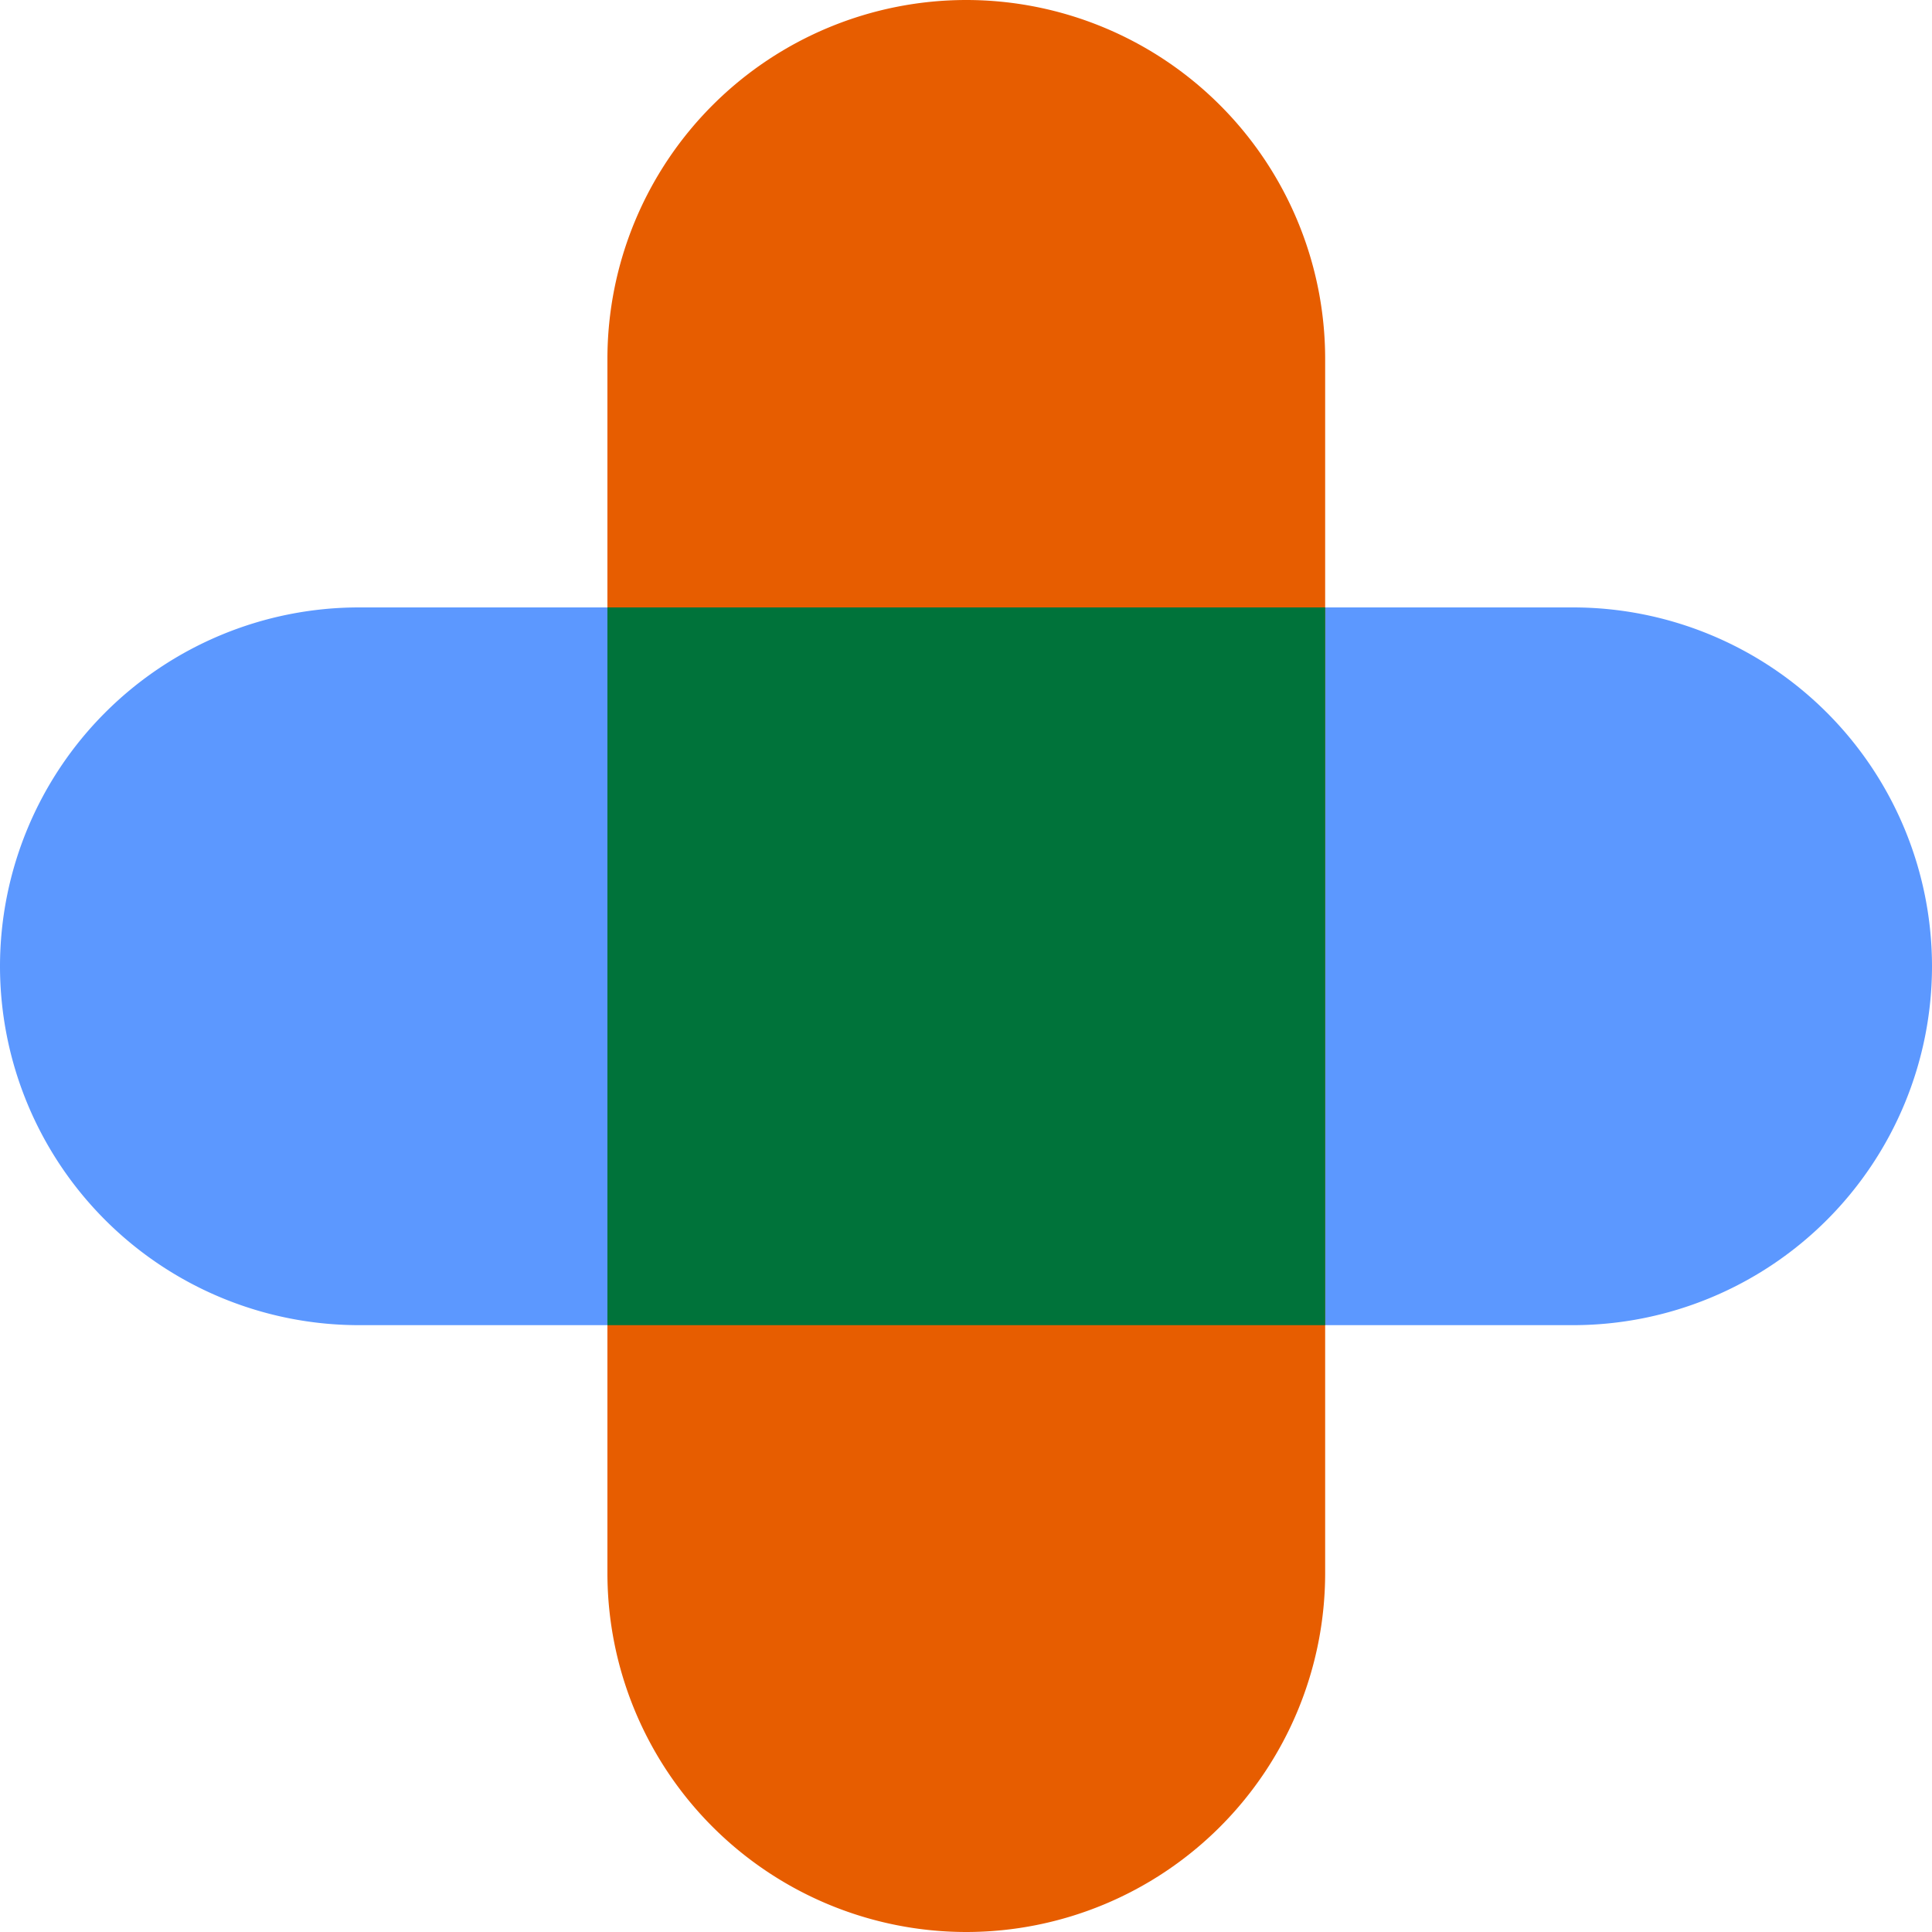
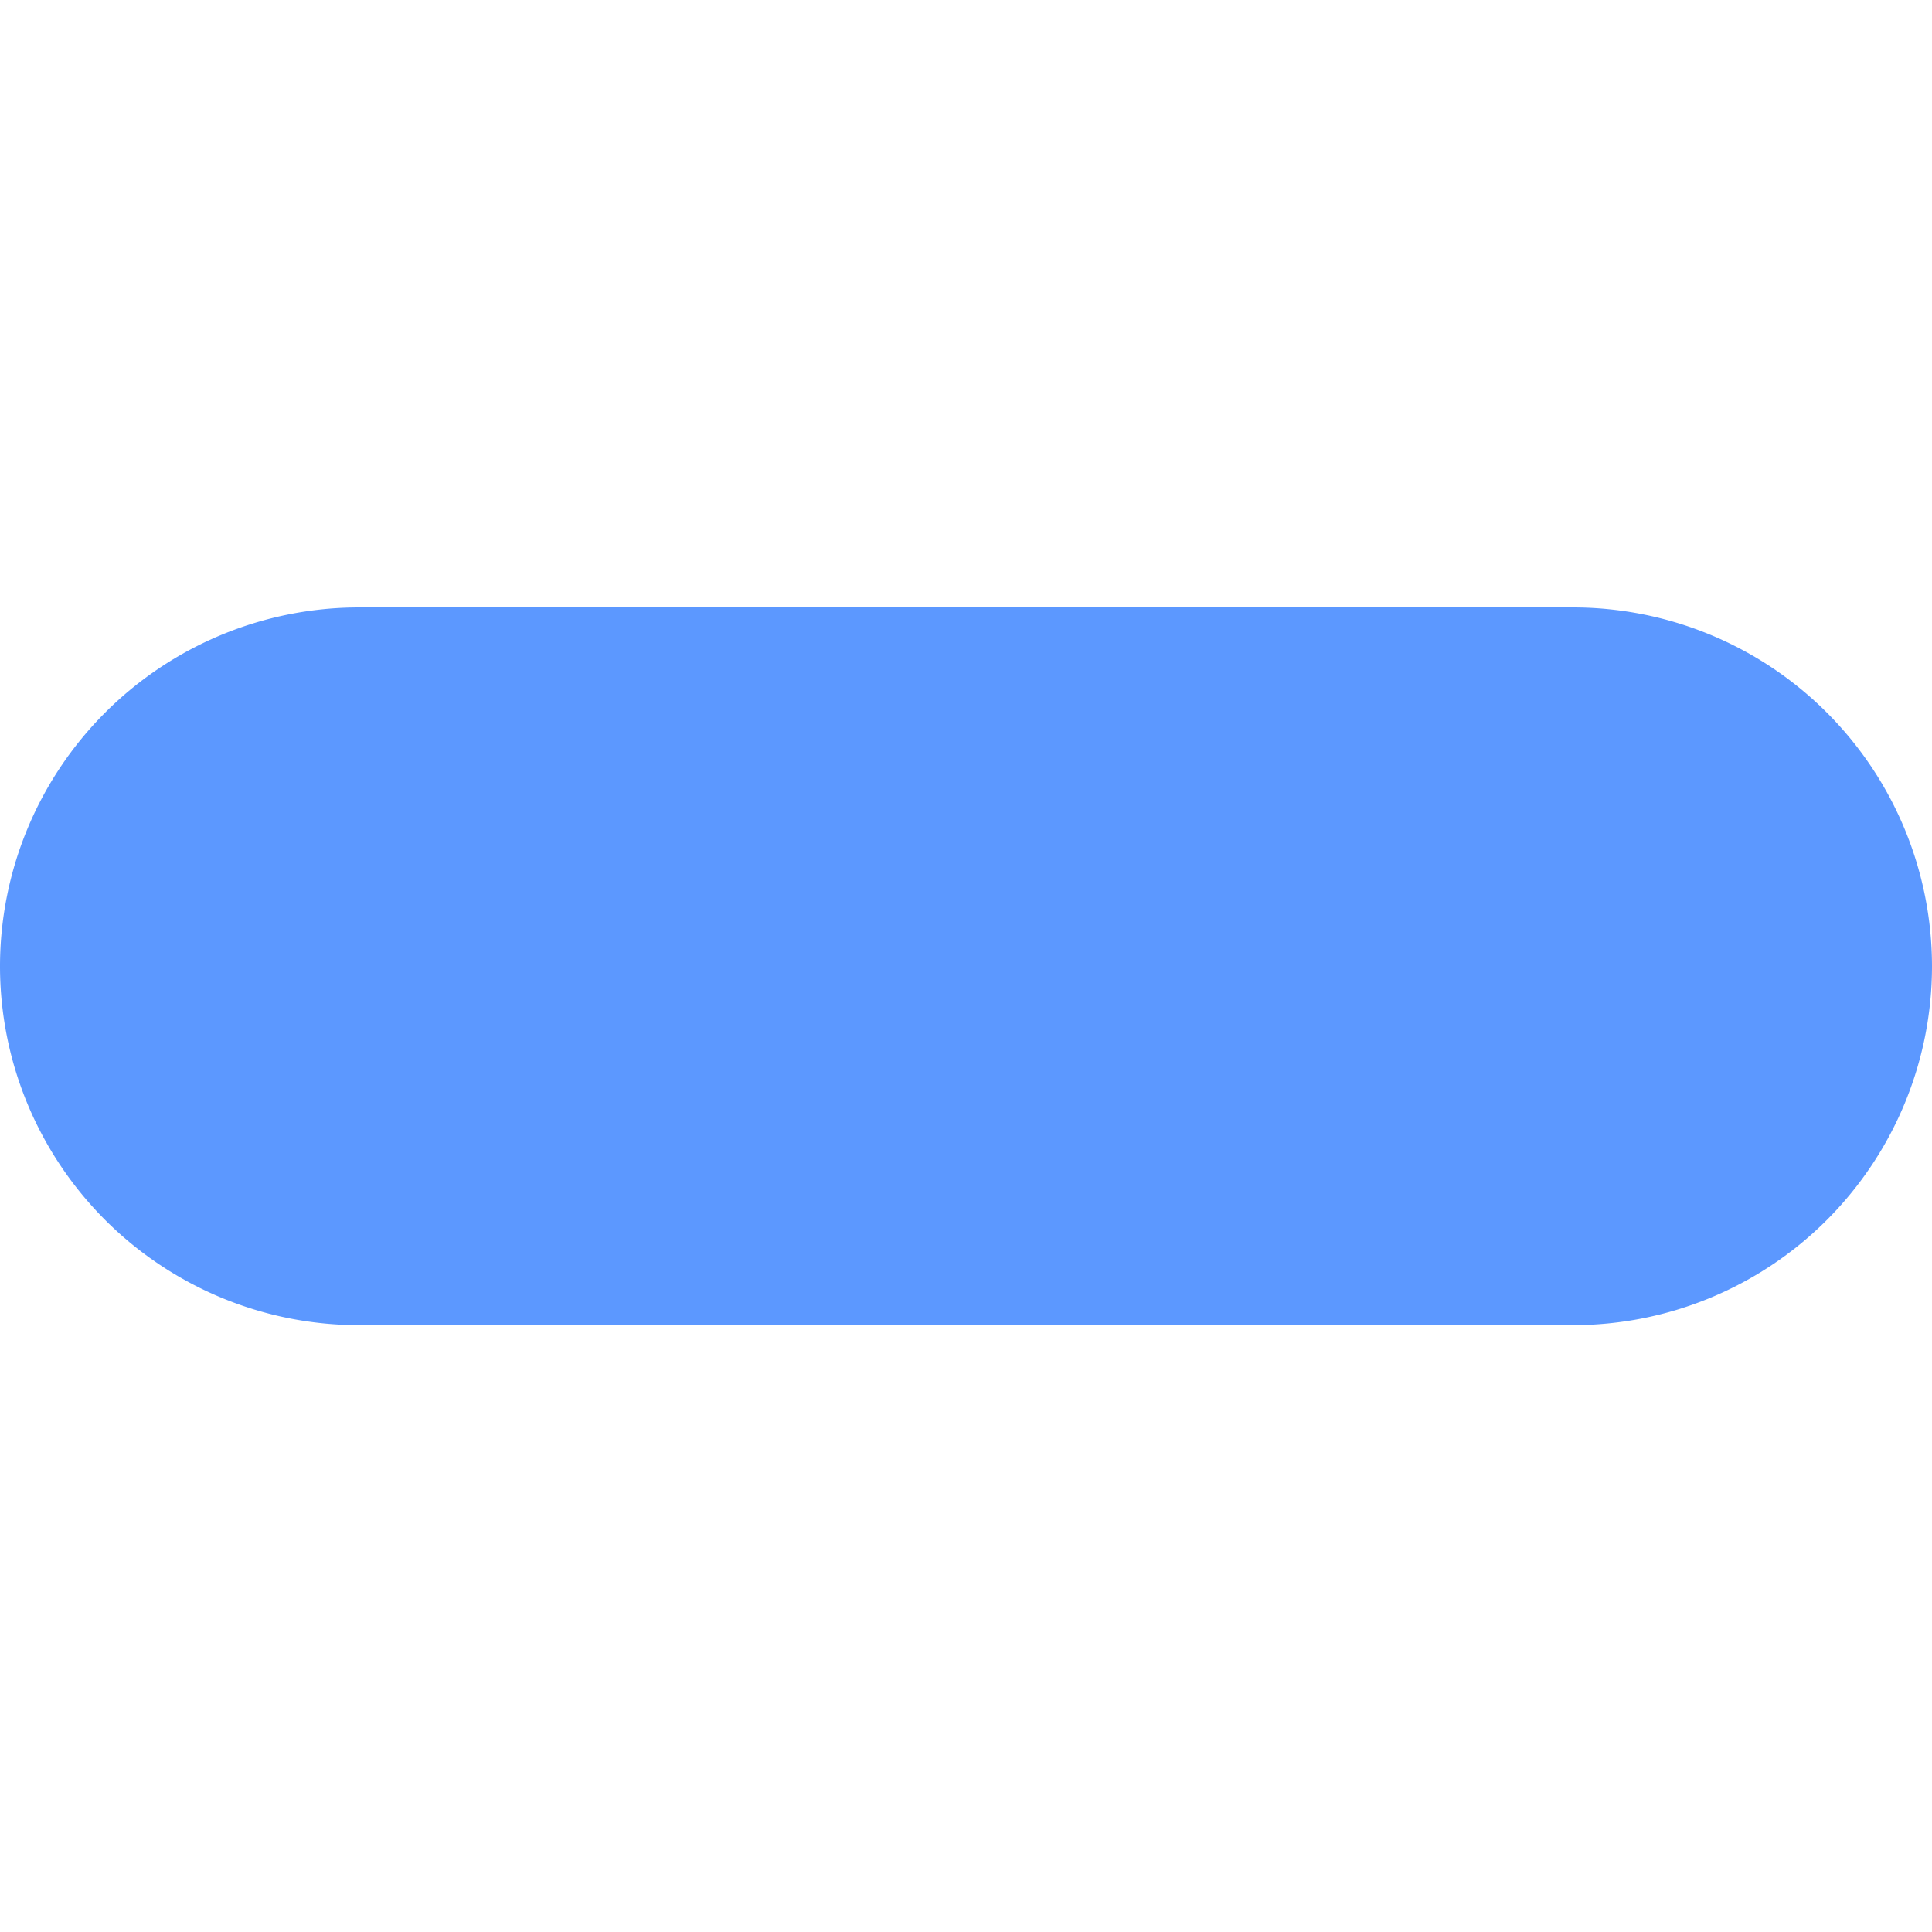
<svg xmlns="http://www.w3.org/2000/svg" width="20" height="20" viewBox="0 0 20 20" fill="none">
  <g clip-path="url(#clip0_886:1718)">
    <path d="M16.282 6.288H3.718A3.717 3.717 0 000 10.003a3.717 3.717 0 003.718 3.715h12.564A3.717 3.717 0 0020 10.003a3.717 3.717 0 00-3.718-3.715z" fill="#5C98FF" />
-     <path d="M13.718 16.282V3.718A3.717 3.717 0 0010.003 0a3.717 3.717 0 00-3.715 3.718v12.564A3.717 3.717 0 0010.003 20a3.717 3.717 0 003.715-3.718z" fill="#E75D00" />
-     <path d="M13.718 6.288h-7.43v7.43h7.43v-7.43z" fill="#00733A" />
  </g>
  <defs>
    <clipPath id="clip0_886:1718">
      <path fill="#fff" d="M0 0h20v20H0z" />
    </clipPath>
  </defs>
</svg>